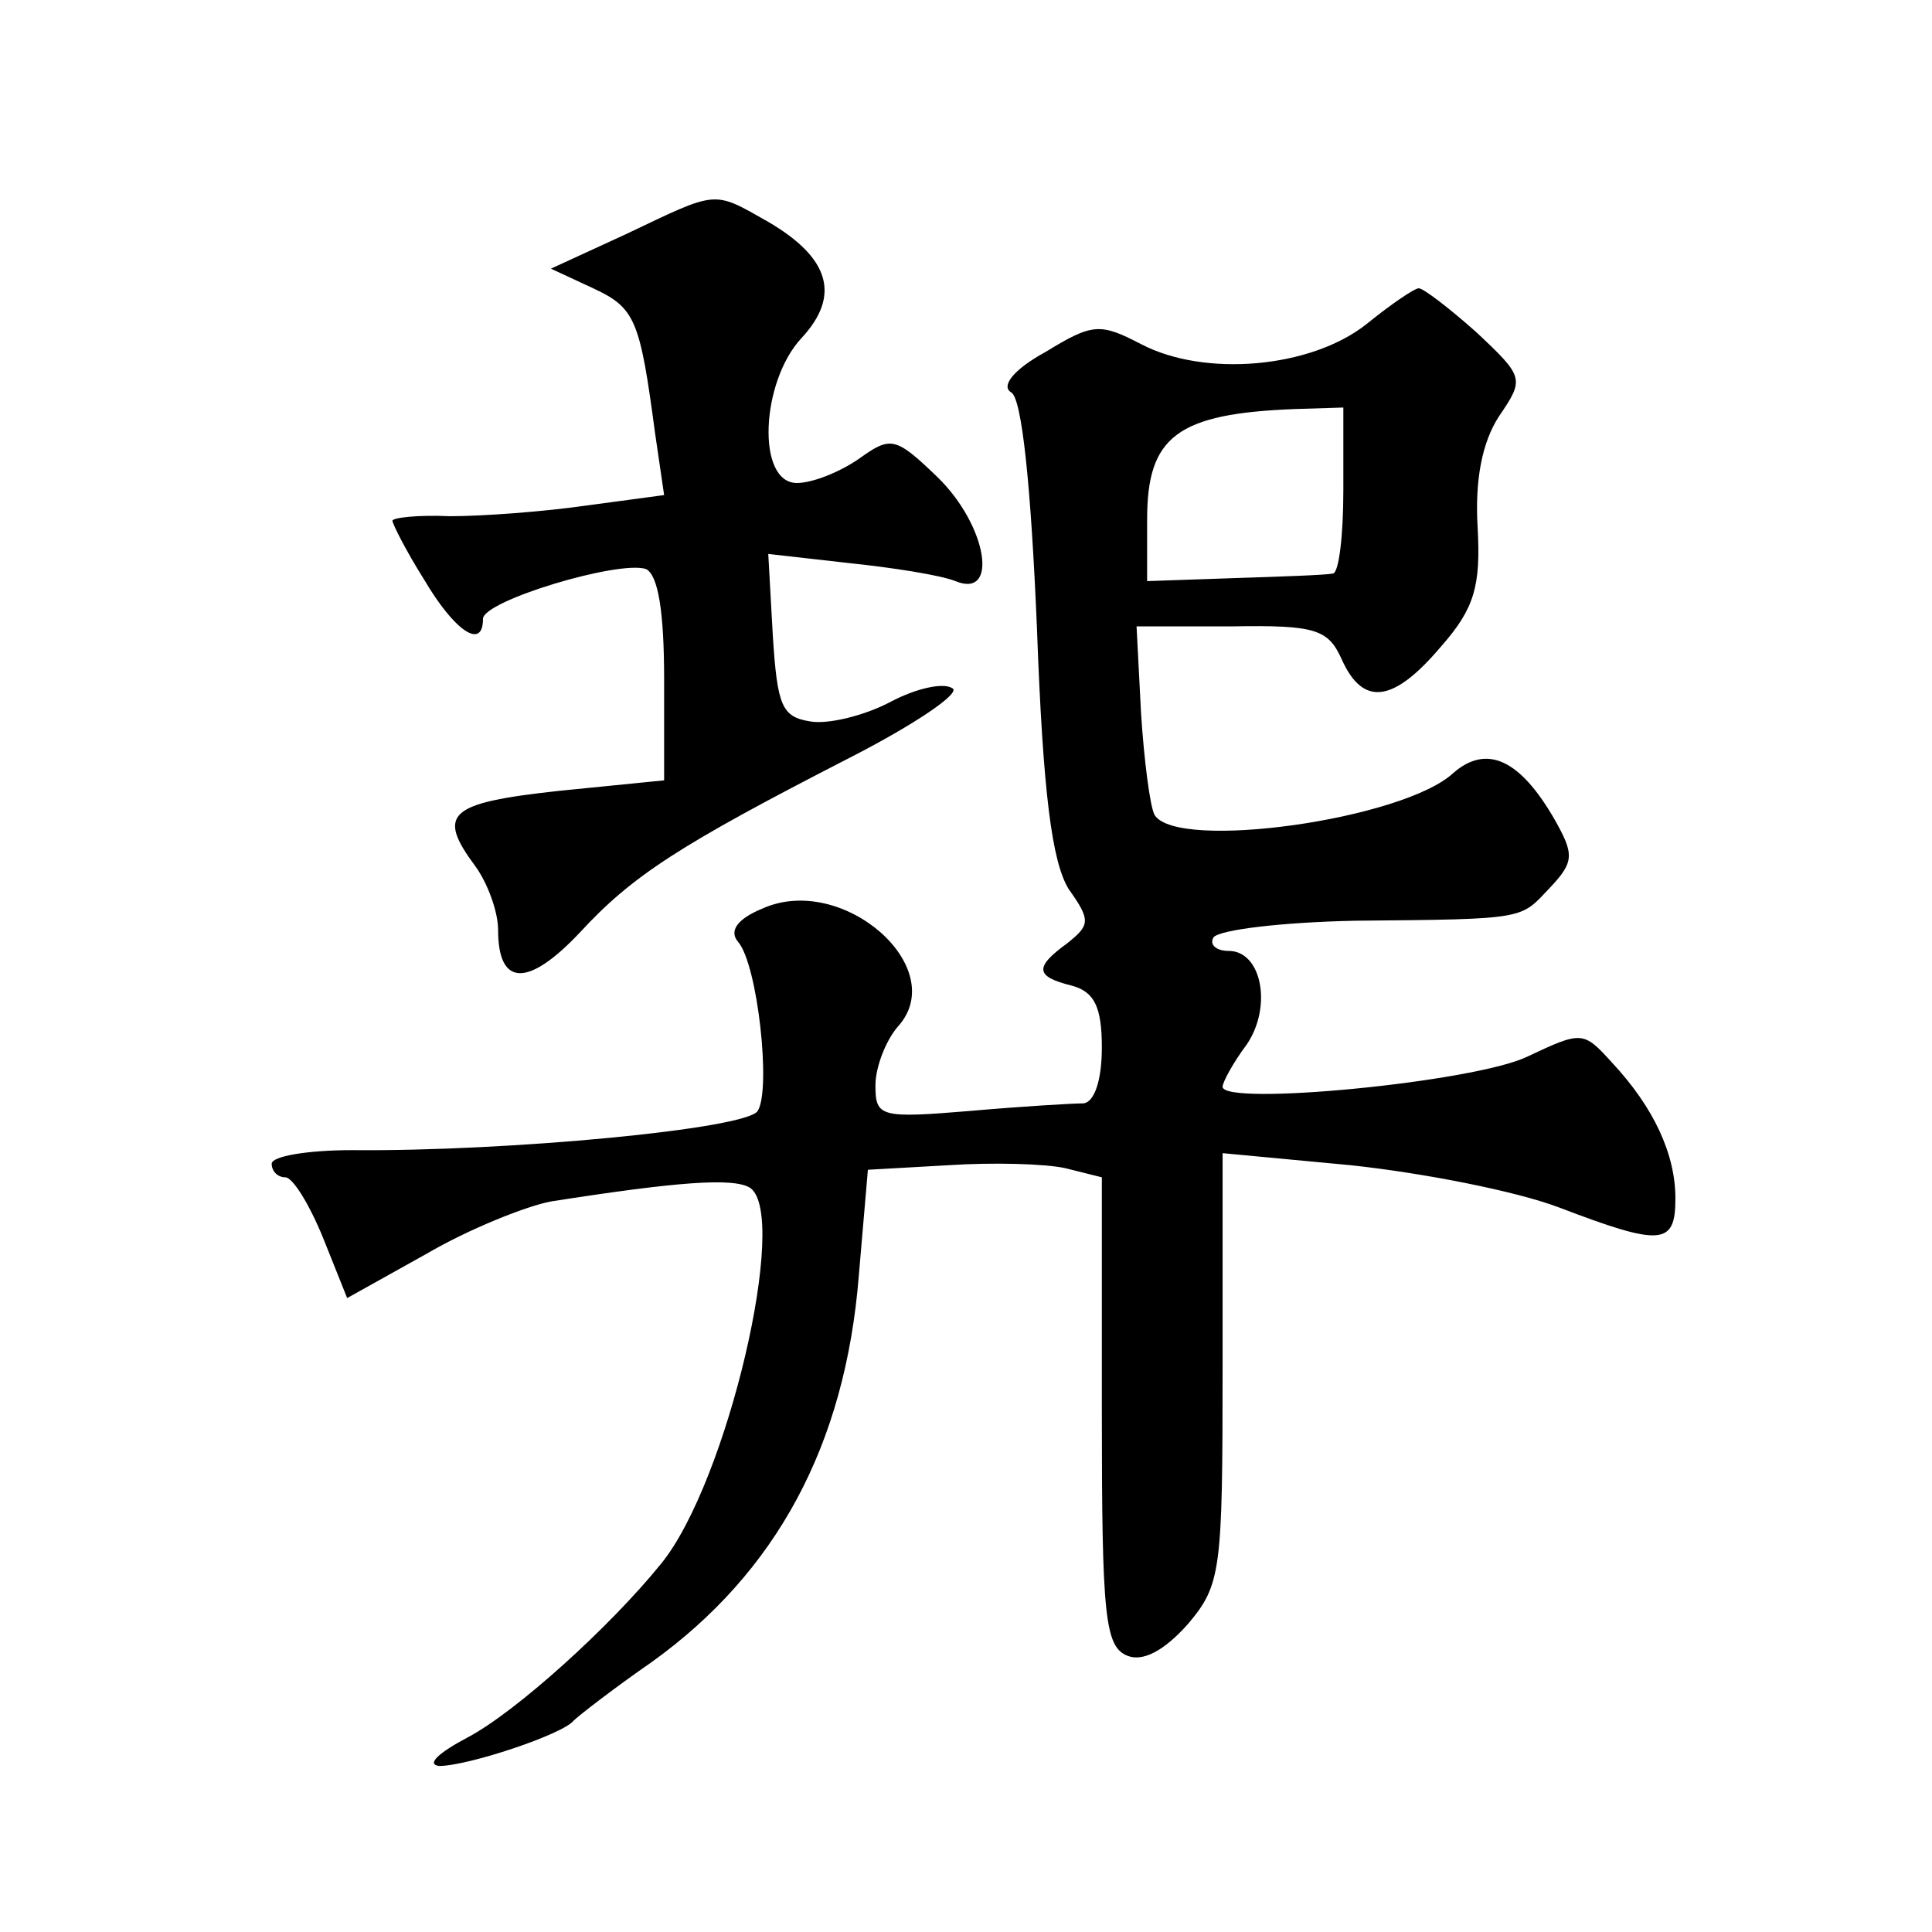
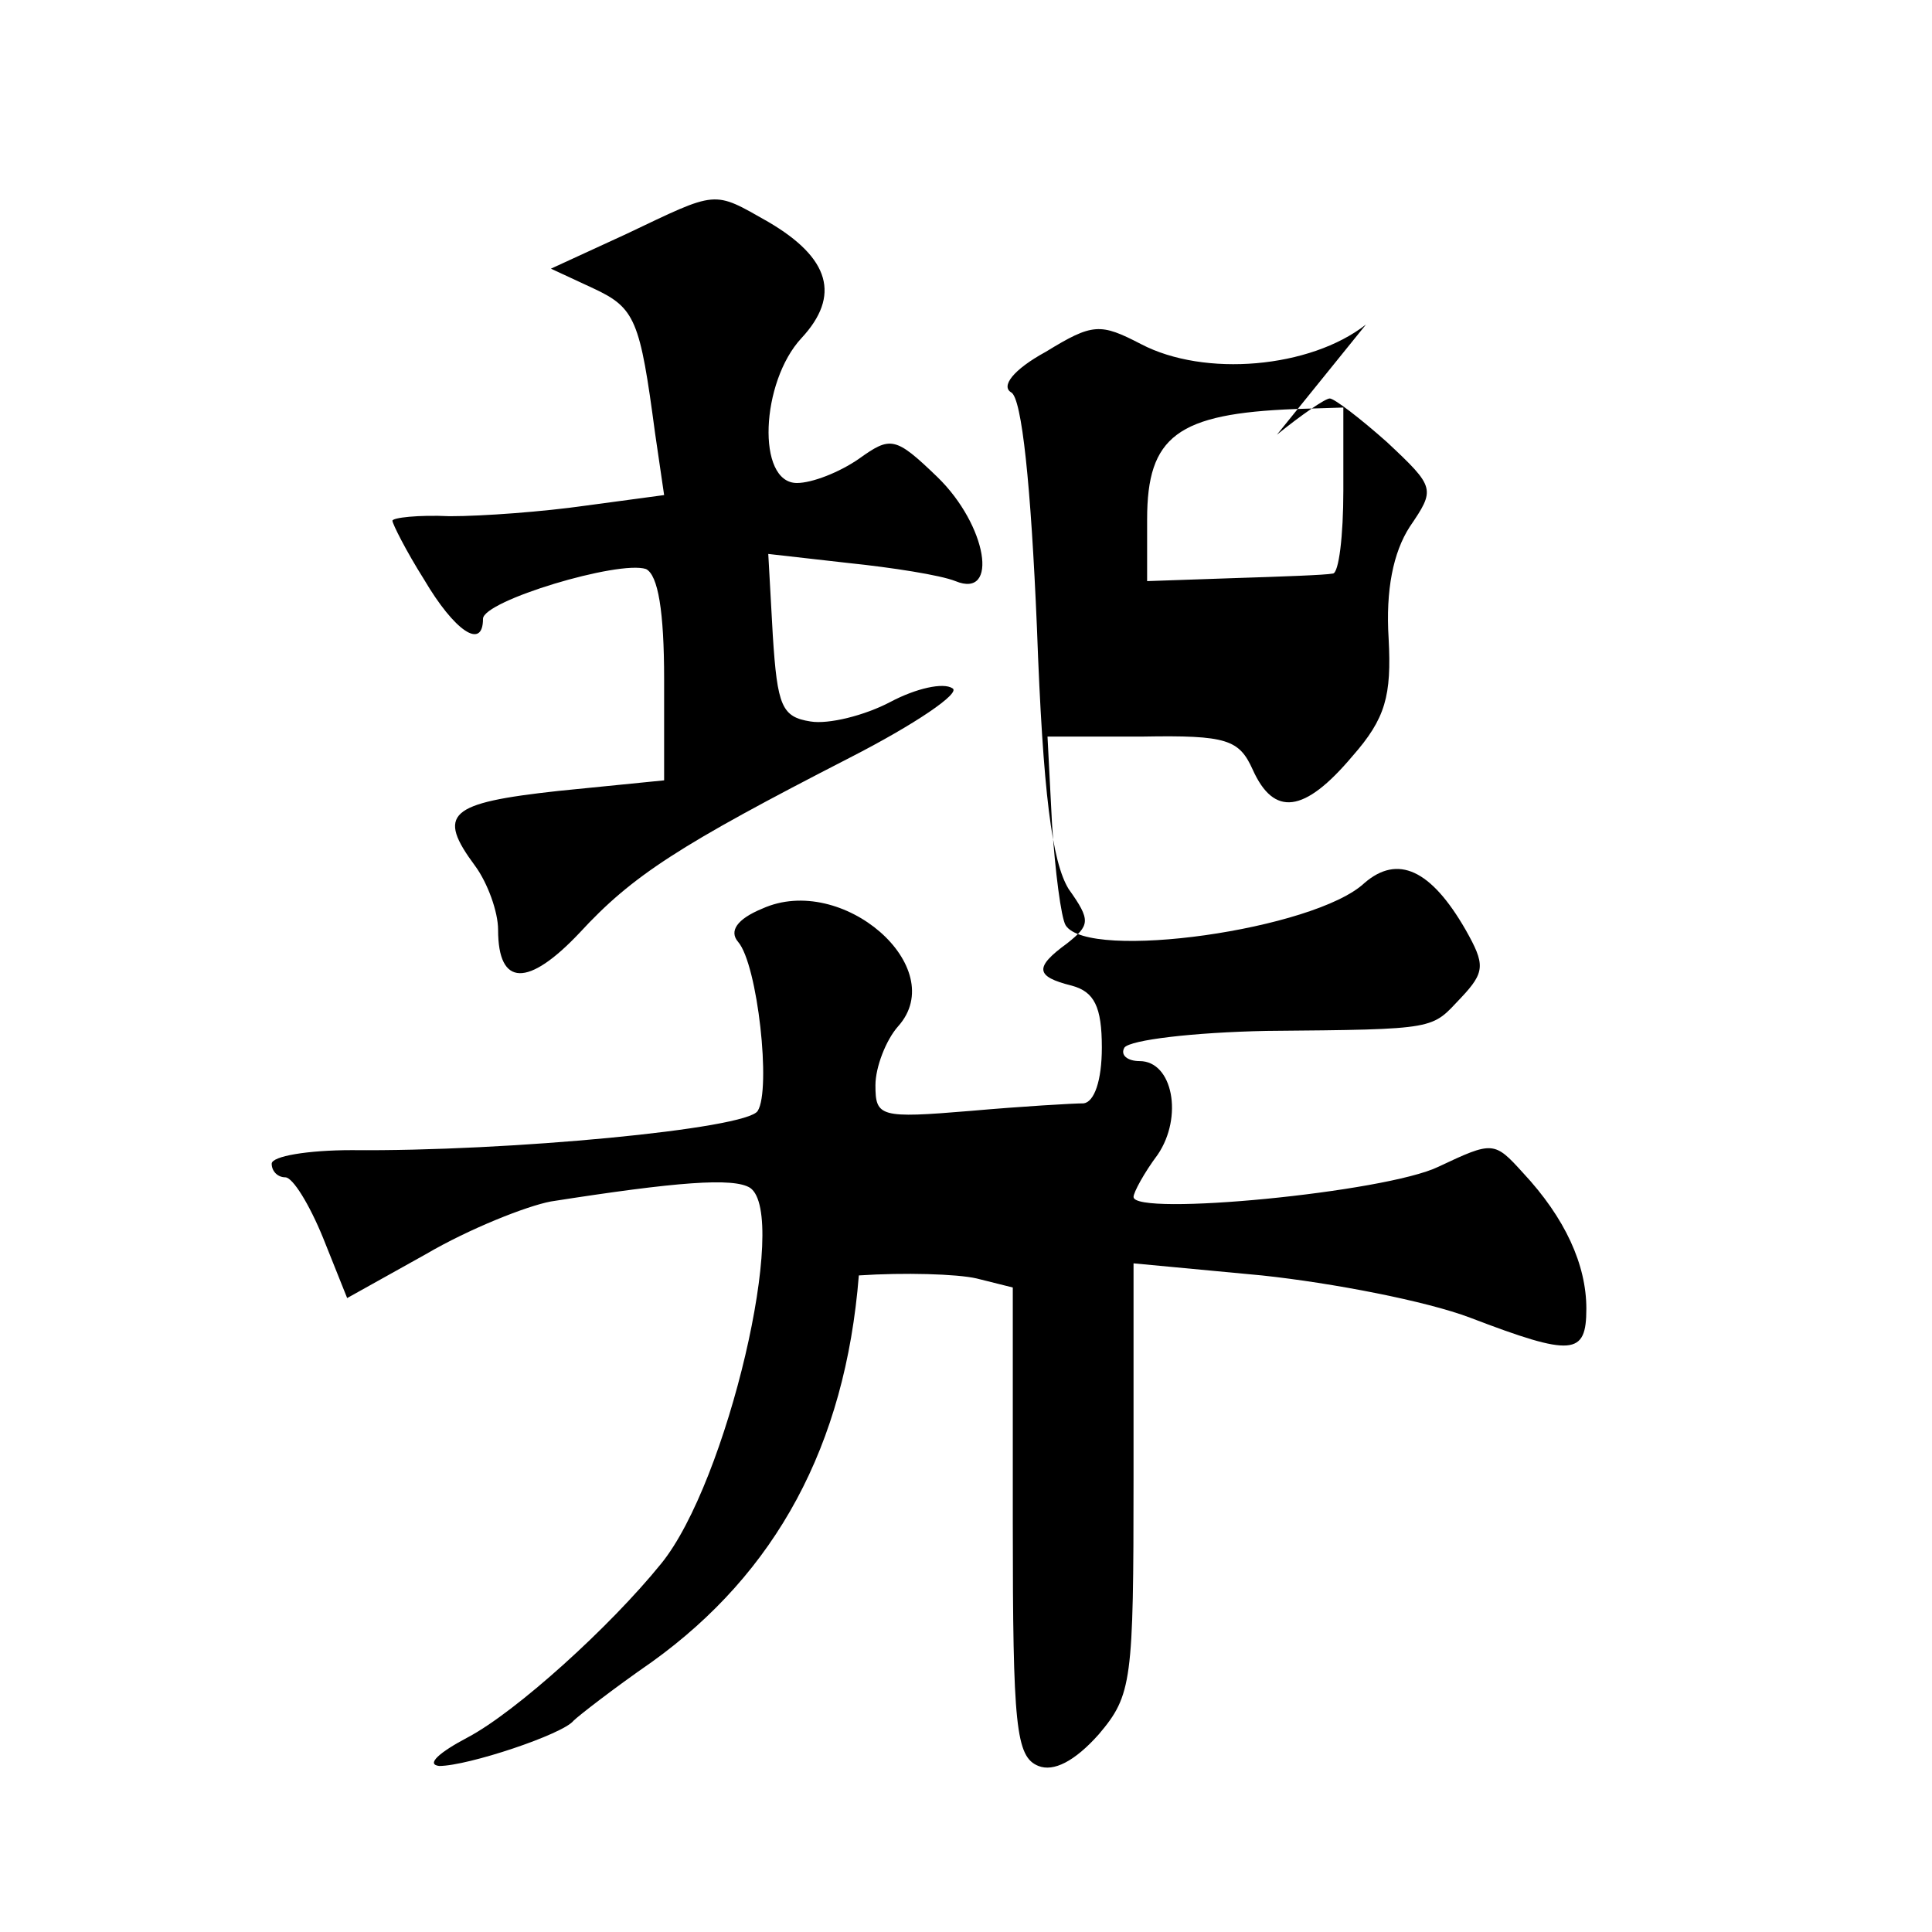
<svg xmlns="http://www.w3.org/2000/svg" version="1.0" width="128pt" height="128pt" viewBox="0 0 128 128" preserveAspectRatio="xMidYMid meet">
  <g transform="translate(0,128) scale(0.1,-0.1)" fill="#0" stroke="none">
-     <path d="M415 1125 l-50 -23 28 -13 c28 -13 31 -21 41 -96 l6 -41 -52 -7 c-28 -4 -68 -7 -90 -7 -21 1 -38 -1 -38 -3 0 -2 9 -20 21 -39 20 -34 39 -47 39 -26 0 12 90 39 108 33 8 -4 12 -28 12 -73 l0 -67 -70 -7 c-73 -8 -81 -15 -55 -50 8 -11 15 -30 15 -42 0 -38 20 -38 54 -2 35 38 66 58 179 116 43 22 74 43 68 46 -6 4 -24 0 -41 -9 -17 -9 -41 -15 -53 -13 -19 3 -22 10 -25 57 l-3 54 53 -6 c29 -3 61 -8 71 -12 29 -12 21 37 -12 69 -28 27 -31 27 -52 12 -13 -9 -31 -16 -41 -16 -27 0 -24 67 3 96 26 28 19 53 -22 77 -37 21 -33 21 -94 -8z M905 1065 c-37 -29 -107 -35 -149 -13 -27 14 -32 14 -63 -5 -22 -12 -30 -23 -23 -27 7 -4 13 -61 17 -156 4 -110 10 -155 21 -173 15 -21 14 -24 -1 -36 -22 -16 -21 -22 3 -28 15 -4 20 -14 20 -41 0 -22 -5 -36 -12 -37 -7 0 -41 -2 -75 -5 -60 -5 -63 -4 -63 17 0 12 7 30 15 39 35 39 -37 102 -90 78 -17 -7 -22 -15 -16 -22 13 -15 22 -98 13 -112 -7 -12 -166 -27 -269 -26 -29 0 -53 -4 -53 -9 0 -5 4 -9 9 -9 5 0 16 -18 25 -40 l16 -40 52 29 c29 17 67 32 83 35 83 13 121 16 132 9 26 -18 -15 -195 -59 -249 -34 -42 -96 -98 -128 -115 -19 -10 -28 -18 -19 -19 19 0 82 21 89 30 3 3 26 21 52 39 82 59 128 143 137 256 l6 70 53 3 c30 2 65 1 78 -2 l24 -6 0 -156 c0 -135 2 -155 17 -161 10 -4 24 3 40 21 22 26 23 35 23 170 l0 142 85 -8 c47 -5 109 -17 138 -28 68 -26 77 -25 77 6 0 29 -14 60 -42 90 -19 21 -20 21 -56 4 -35 -17 -202 -33 -202 -20 0 3 7 16 16 28 17 25 10 62 -12 62 -8 0 -13 4 -10 9 4 5 45 10 94 11 115 1 109 1 129 22 16 17 16 22 3 45 -23 40 -45 50 -67 31 -33 -31 -183 -52 -198 -28 -3 5 -7 36 -9 67 l-3 58 63 0 c56 1 64 -2 73 -22 14 -31 34 -29 66 9 22 25 26 40 24 78 -2 32 3 57 14 74 17 25 17 26 -15 56 -18 16 -35 29 -38 29 -3 0 -19 -11 -35 -24z m-15 -110 c0 -30 -3 -55 -7 -55 -5 -1 -34 -2 -65 -3 l-58 -2 0 41 c0 55 20 70 98 73 l32 1 0 -55z" />
+     <path d="M415 1125 l-50 -23 28 -13 c28 -13 31 -21 41 -96 l6 -41 -52 -7 c-28 -4 -68 -7 -90 -7 -21 1 -38 -1 -38 -3 0 -2 9 -20 21 -39 20 -34 39 -47 39 -26 0 12 90 39 108 33 8 -4 12 -28 12 -73 l0 -67 -70 -7 c-73 -8 -81 -15 -55 -50 8 -11 15 -30 15 -42 0 -38 20 -38 54 -2 35 38 66 58 179 116 43 22 74 43 68 46 -6 4 -24 0 -41 -9 -17 -9 -41 -15 -53 -13 -19 3 -22 10 -25 57 l-3 54 53 -6 c29 -3 61 -8 71 -12 29 -12 21 37 -12 69 -28 27 -31 27 -52 12 -13 -9 -31 -16 -41 -16 -27 0 -24 67 3 96 26 28 19 53 -22 77 -37 21 -33 21 -94 -8z M905 1065 c-37 -29 -107 -35 -149 -13 -27 14 -32 14 -63 -5 -22 -12 -30 -23 -23 -27 7 -4 13 -61 17 -156 4 -110 10 -155 21 -173 15 -21 14 -24 -1 -36 -22 -16 -21 -22 3 -28 15 -4 20 -14 20 -41 0 -22 -5 -36 -12 -37 -7 0 -41 -2 -75 -5 -60 -5 -63 -4 -63 17 0 12 7 30 15 39 35 39 -37 102 -90 78 -17 -7 -22 -15 -16 -22 13 -15 22 -98 13 -112 -7 -12 -166 -27 -269 -26 -29 0 -53 -4 -53 -9 0 -5 4 -9 9 -9 5 0 16 -18 25 -40 l16 -40 52 29 c29 17 67 32 83 35 83 13 121 16 132 9 26 -18 -15 -195 -59 -249 -34 -42 -96 -98 -128 -115 -19 -10 -28 -18 -19 -19 19 0 82 21 89 30 3 3 26 21 52 39 82 59 128 143 137 256 c30 2 65 1 78 -2 l24 -6 0 -156 c0 -135 2 -155 17 -161 10 -4 24 3 40 21 22 26 23 35 23 170 l0 142 85 -8 c47 -5 109 -17 138 -28 68 -26 77 -25 77 6 0 29 -14 60 -42 90 -19 21 -20 21 -56 4 -35 -17 -202 -33 -202 -20 0 3 7 16 16 28 17 25 10 62 -12 62 -8 0 -13 4 -10 9 4 5 45 10 94 11 115 1 109 1 129 22 16 17 16 22 3 45 -23 40 -45 50 -67 31 -33 -31 -183 -52 -198 -28 -3 5 -7 36 -9 67 l-3 58 63 0 c56 1 64 -2 73 -22 14 -31 34 -29 66 9 22 25 26 40 24 78 -2 32 3 57 14 74 17 25 17 26 -15 56 -18 16 -35 29 -38 29 -3 0 -19 -11 -35 -24z m-15 -110 c0 -30 -3 -55 -7 -55 -5 -1 -34 -2 -65 -3 l-58 -2 0 41 c0 55 20 70 98 73 l32 1 0 -55z" />
  </g>
</svg>